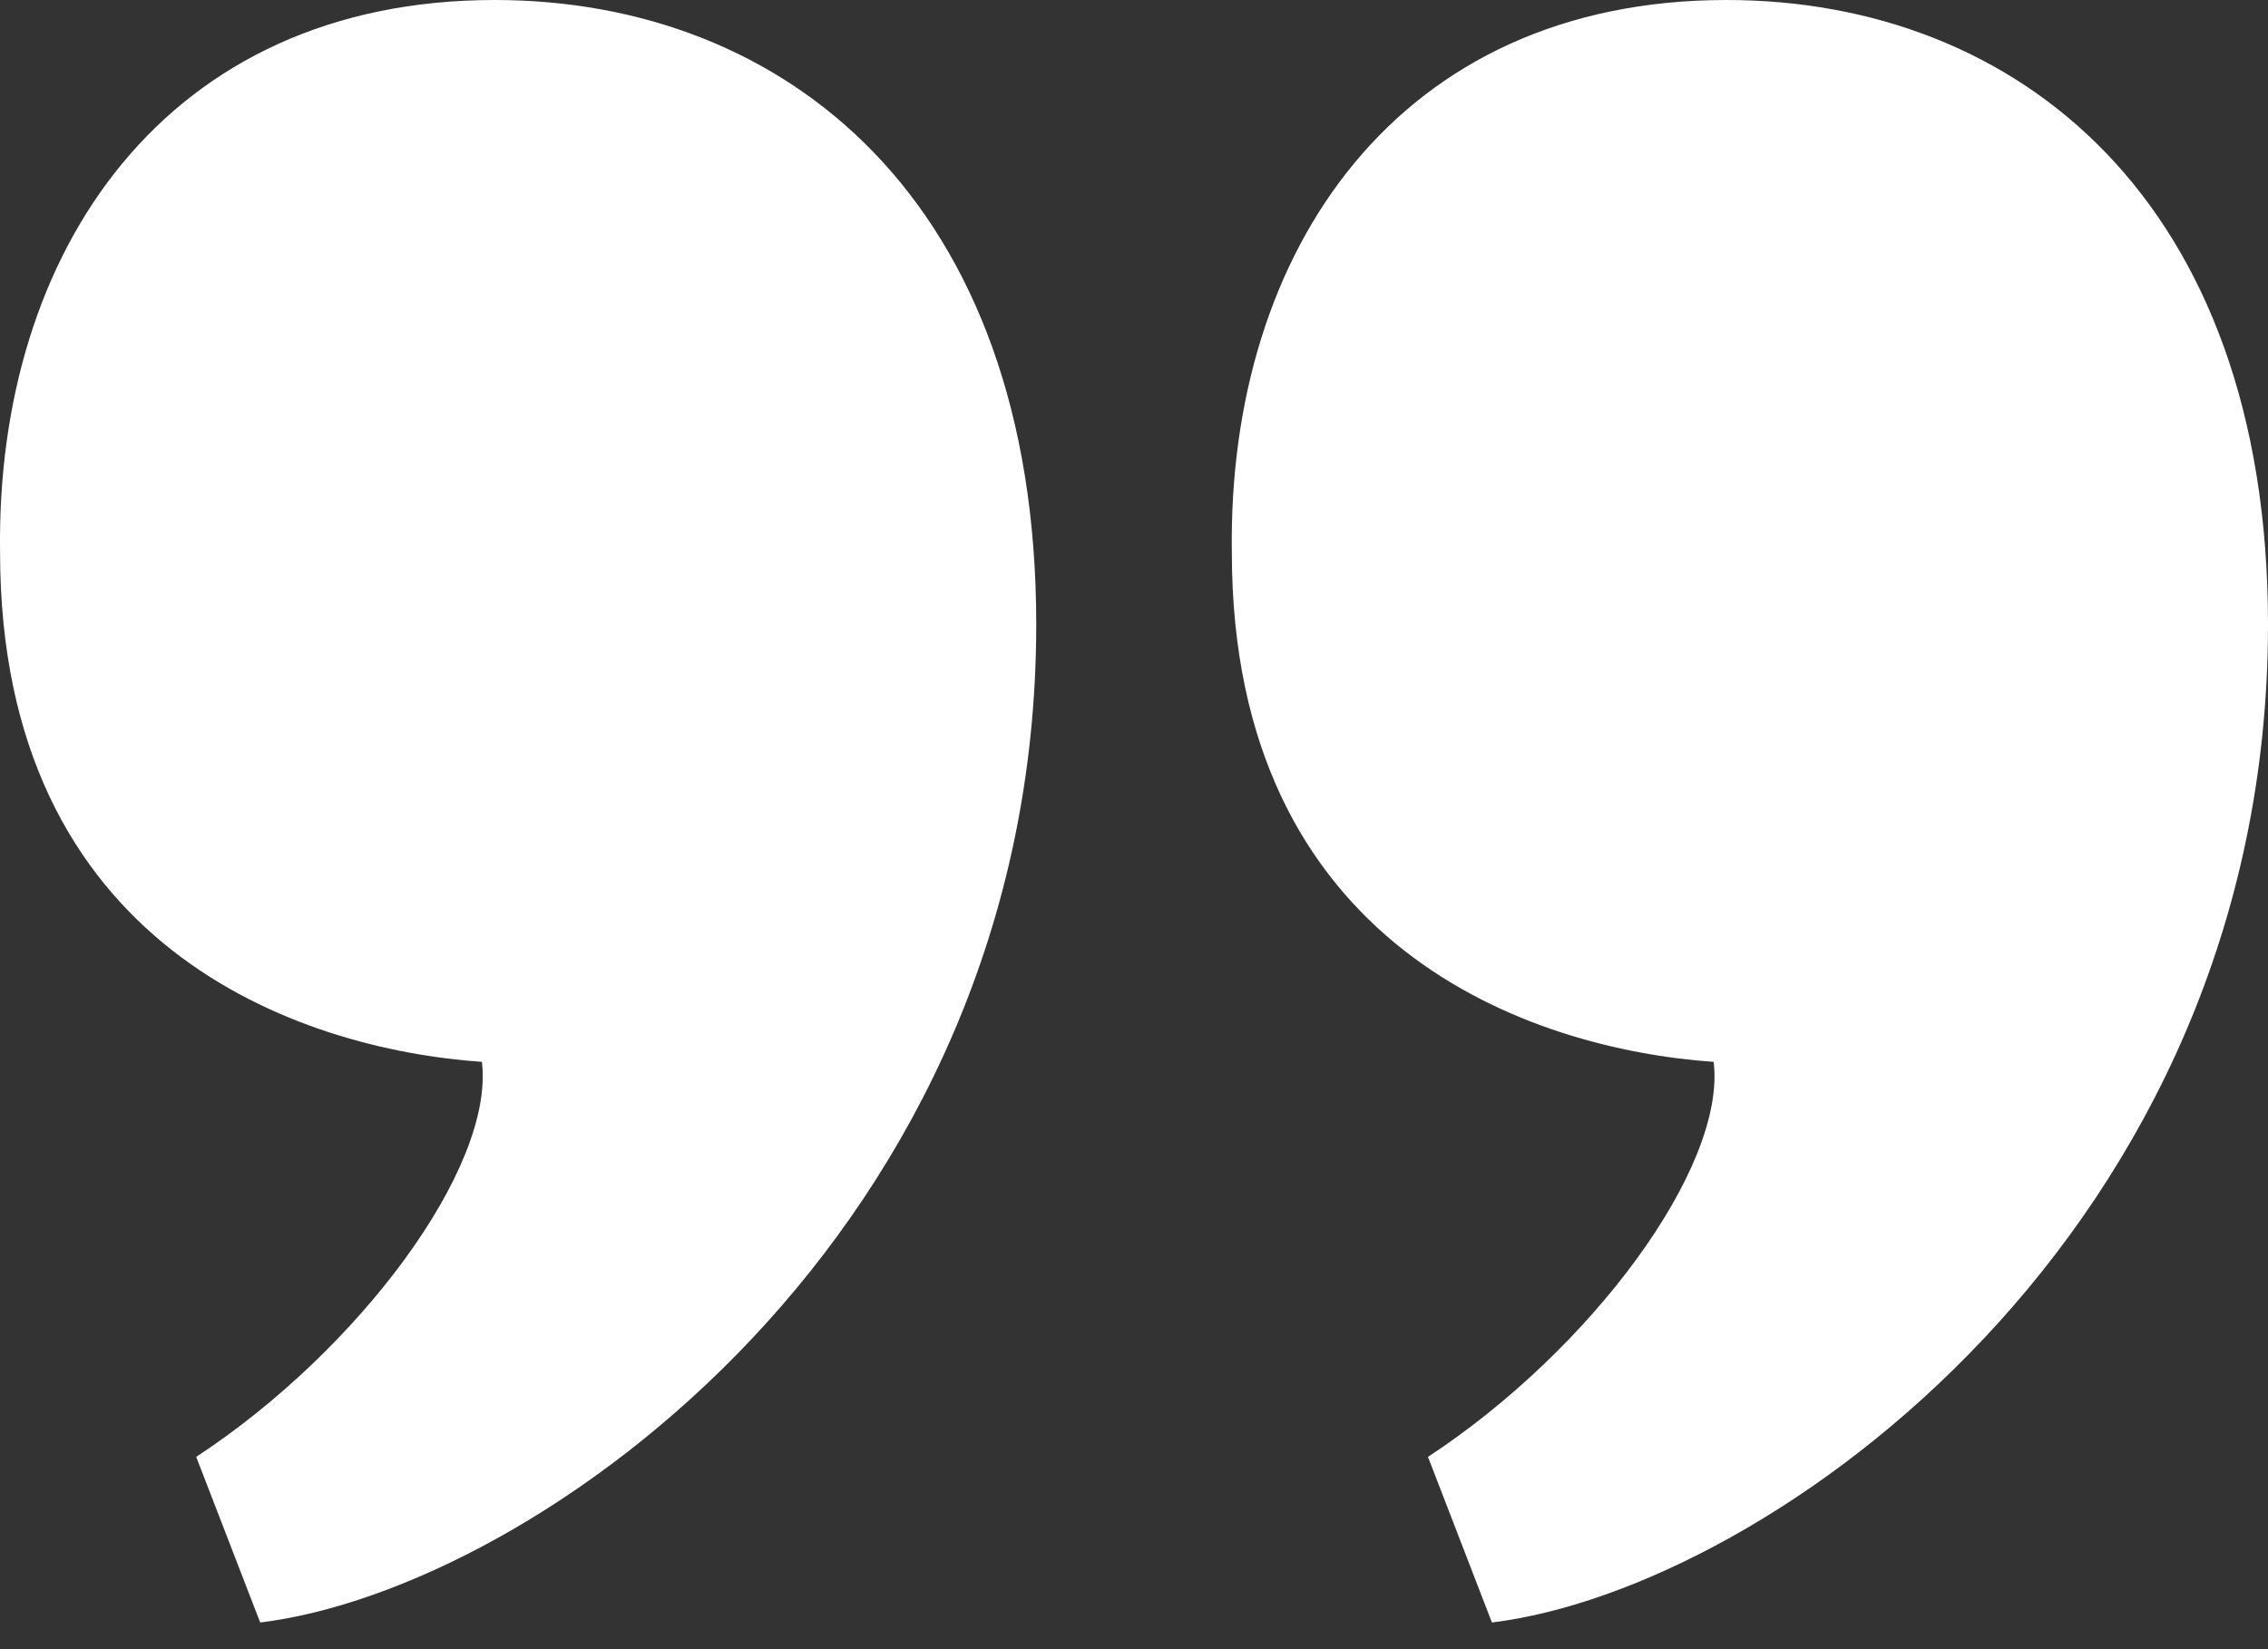
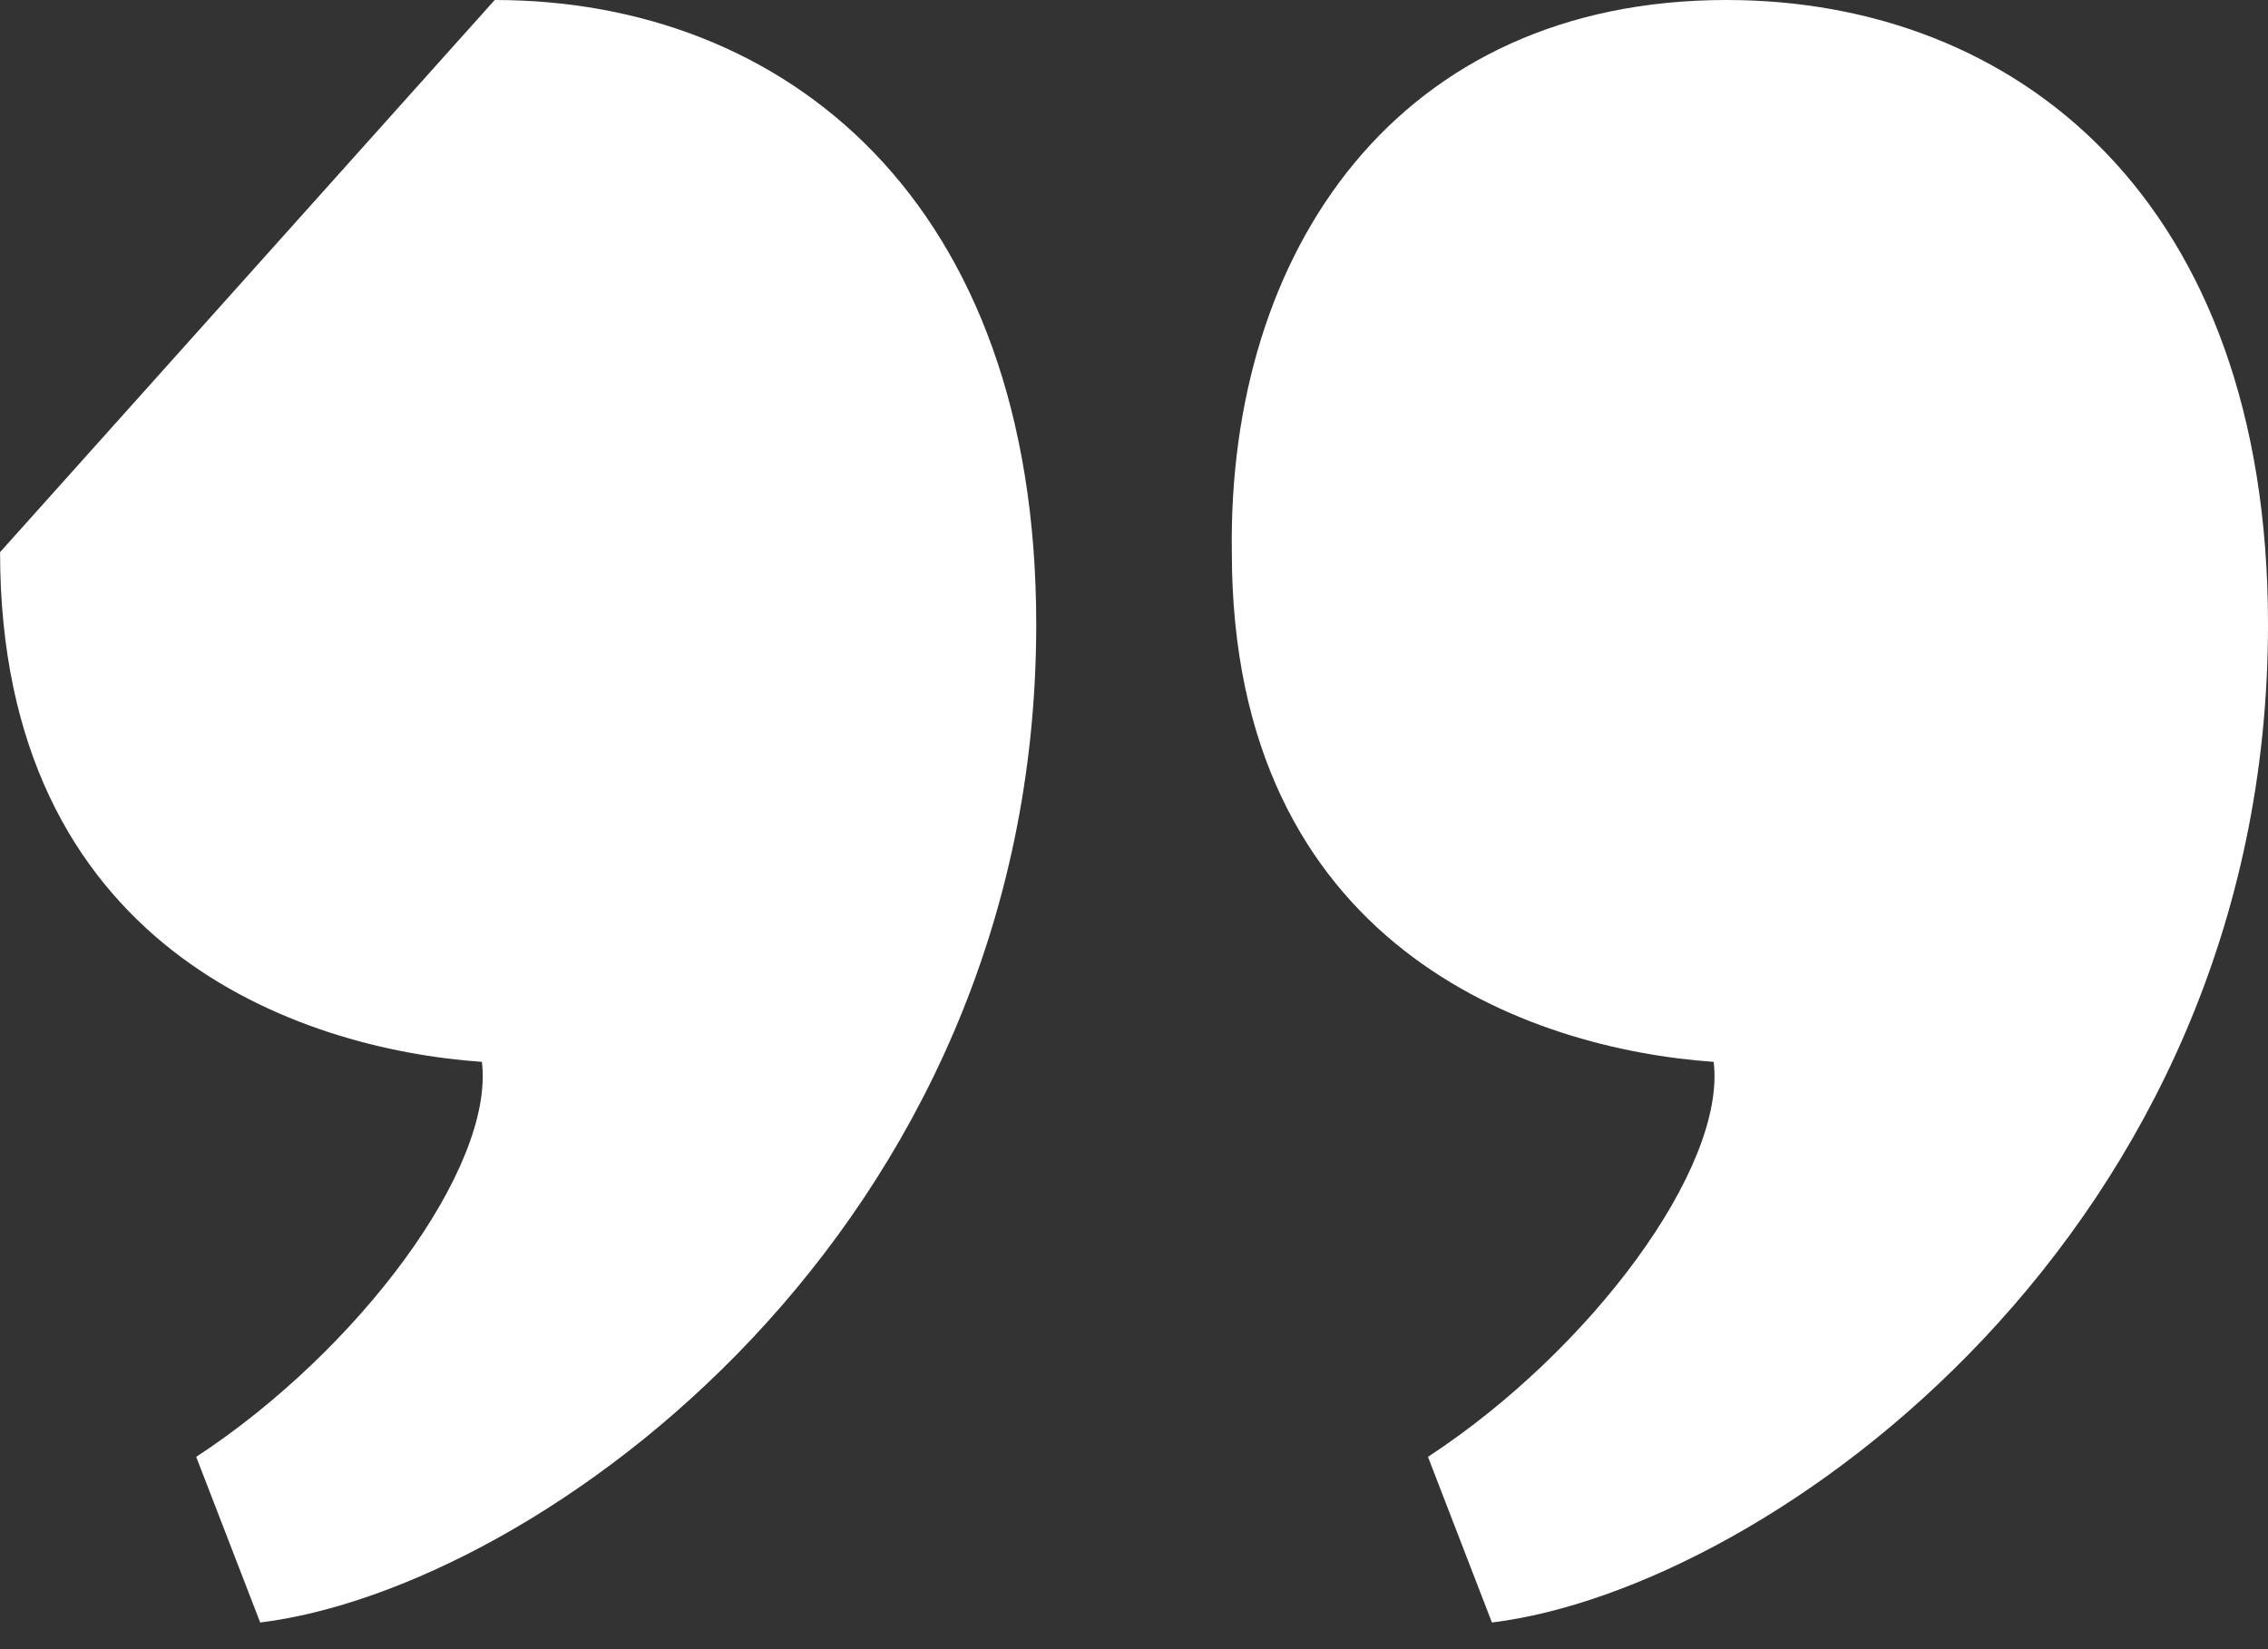
<svg xmlns="http://www.w3.org/2000/svg" width="66px" height="48px" viewBox="0 0 66 48" version="1.1">
  <rect x="0" y="0" width="66" height="48" fill="#333333" stroke="none" />
  <title>quote</title>
  <desc>Created with Sketch.</desc>
  <g id="UI-design" stroke="none" stroke-width="1" fill="none" fill-rule="evenodd">
    <g id="3c.-Mobile_Pentagram-UI_Work-Drama" transform="translate(-153, -3751)" fill="#FFFFFF">
      <g id="Citat-/-mobile" transform="translate(-1, 3690)">
-         <path d="M168.396,61 C176.834,61 184.155,66.81 184.155,79.173 C184.155,96.851 169.637,107.235 161.572,108.224 L159.71,103.403 C164.425,100.312 168.396,94.996 168.024,91.906 C162.688,91.535 154.002,88.568 154.002,77.071 C153.878,68.294 158.842,61 168.396,61 M204.241,61 C212.679,61 220,66.81 220,79.173 C220,96.851 205.482,107.235 197.416,108.224 L195.555,103.403 C200.27,100.312 204.241,94.996 203.869,91.906 C198.533,91.535 189.847,88.568 189.847,77.071 C189.723,68.294 194.686,61 204.241,61" id="quote" />
+         <path d="M168.396,61 C176.834,61 184.155,66.81 184.155,79.173 C184.155,96.851 169.637,107.235 161.572,108.224 L159.71,103.403 C164.425,100.312 168.396,94.996 168.024,91.906 C162.688,91.535 154.002,88.568 154.002,77.071 M204.241,61 C212.679,61 220,66.81 220,79.173 C220,96.851 205.482,107.235 197.416,108.224 L195.555,103.403 C200.27,100.312 204.241,94.996 203.869,91.906 C198.533,91.535 189.847,88.568 189.847,77.071 C189.723,68.294 194.686,61 204.241,61" id="quote" />
      </g>
    </g>
  </g>
</svg>